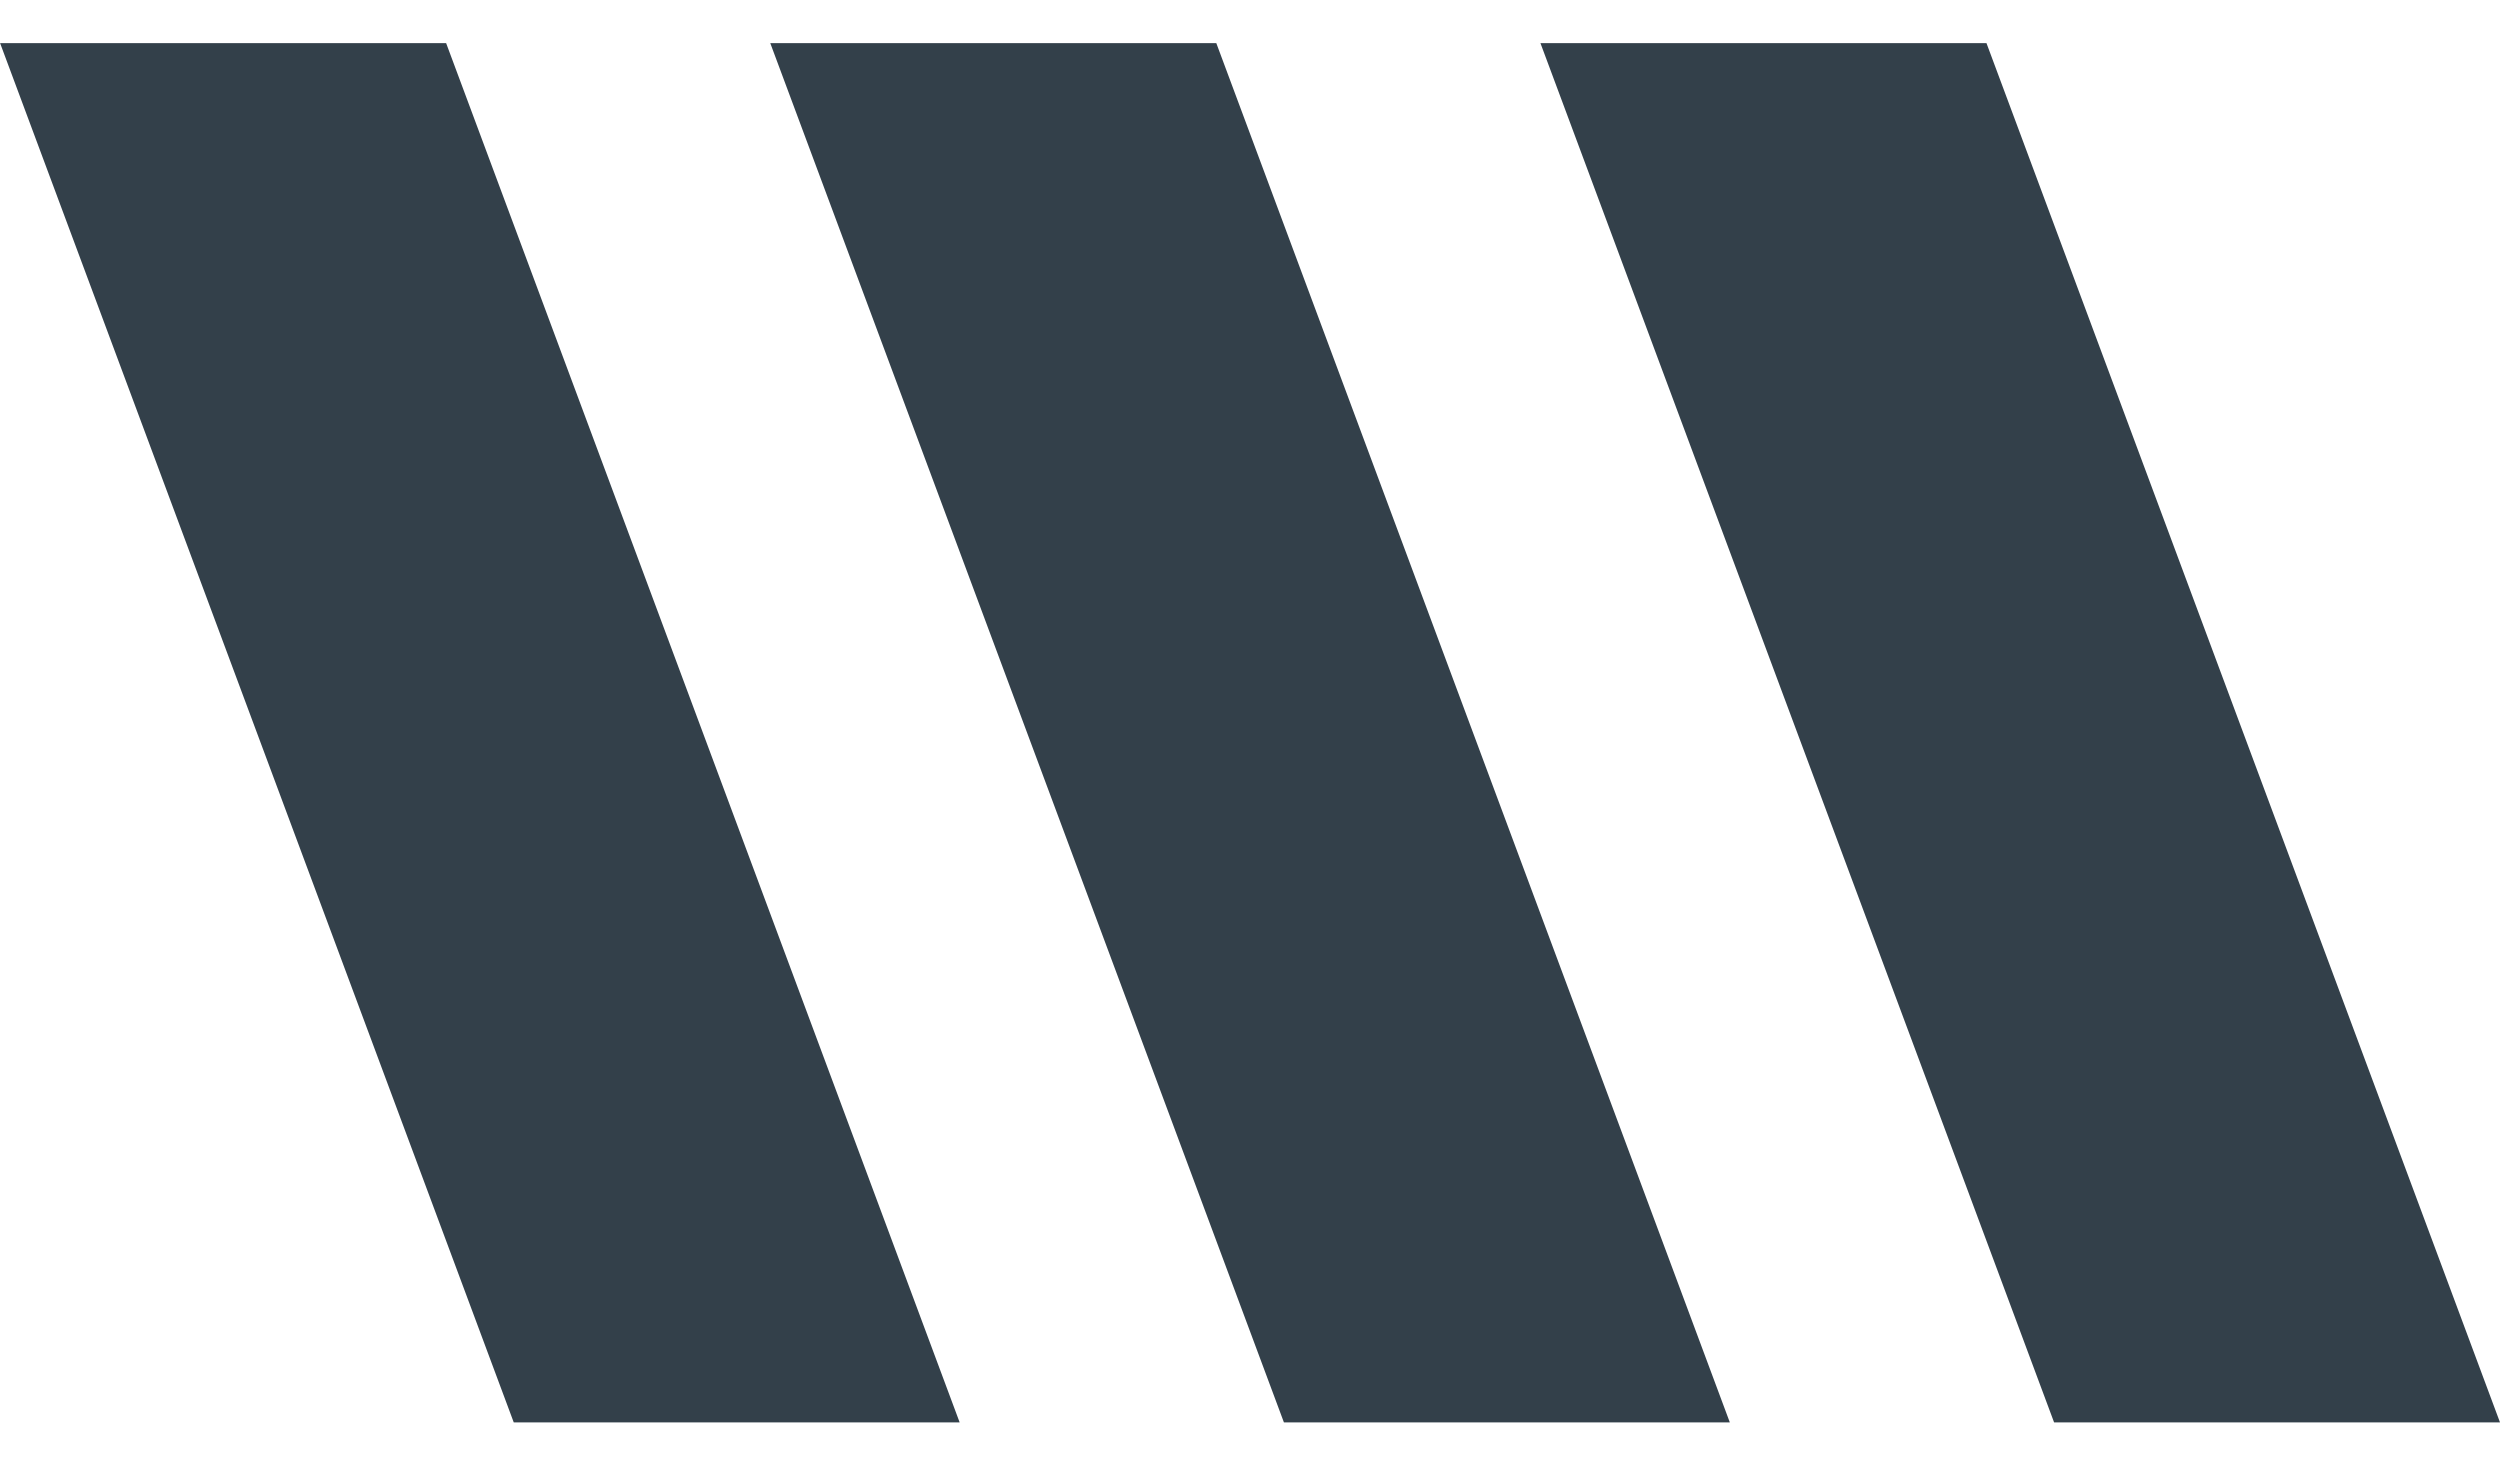
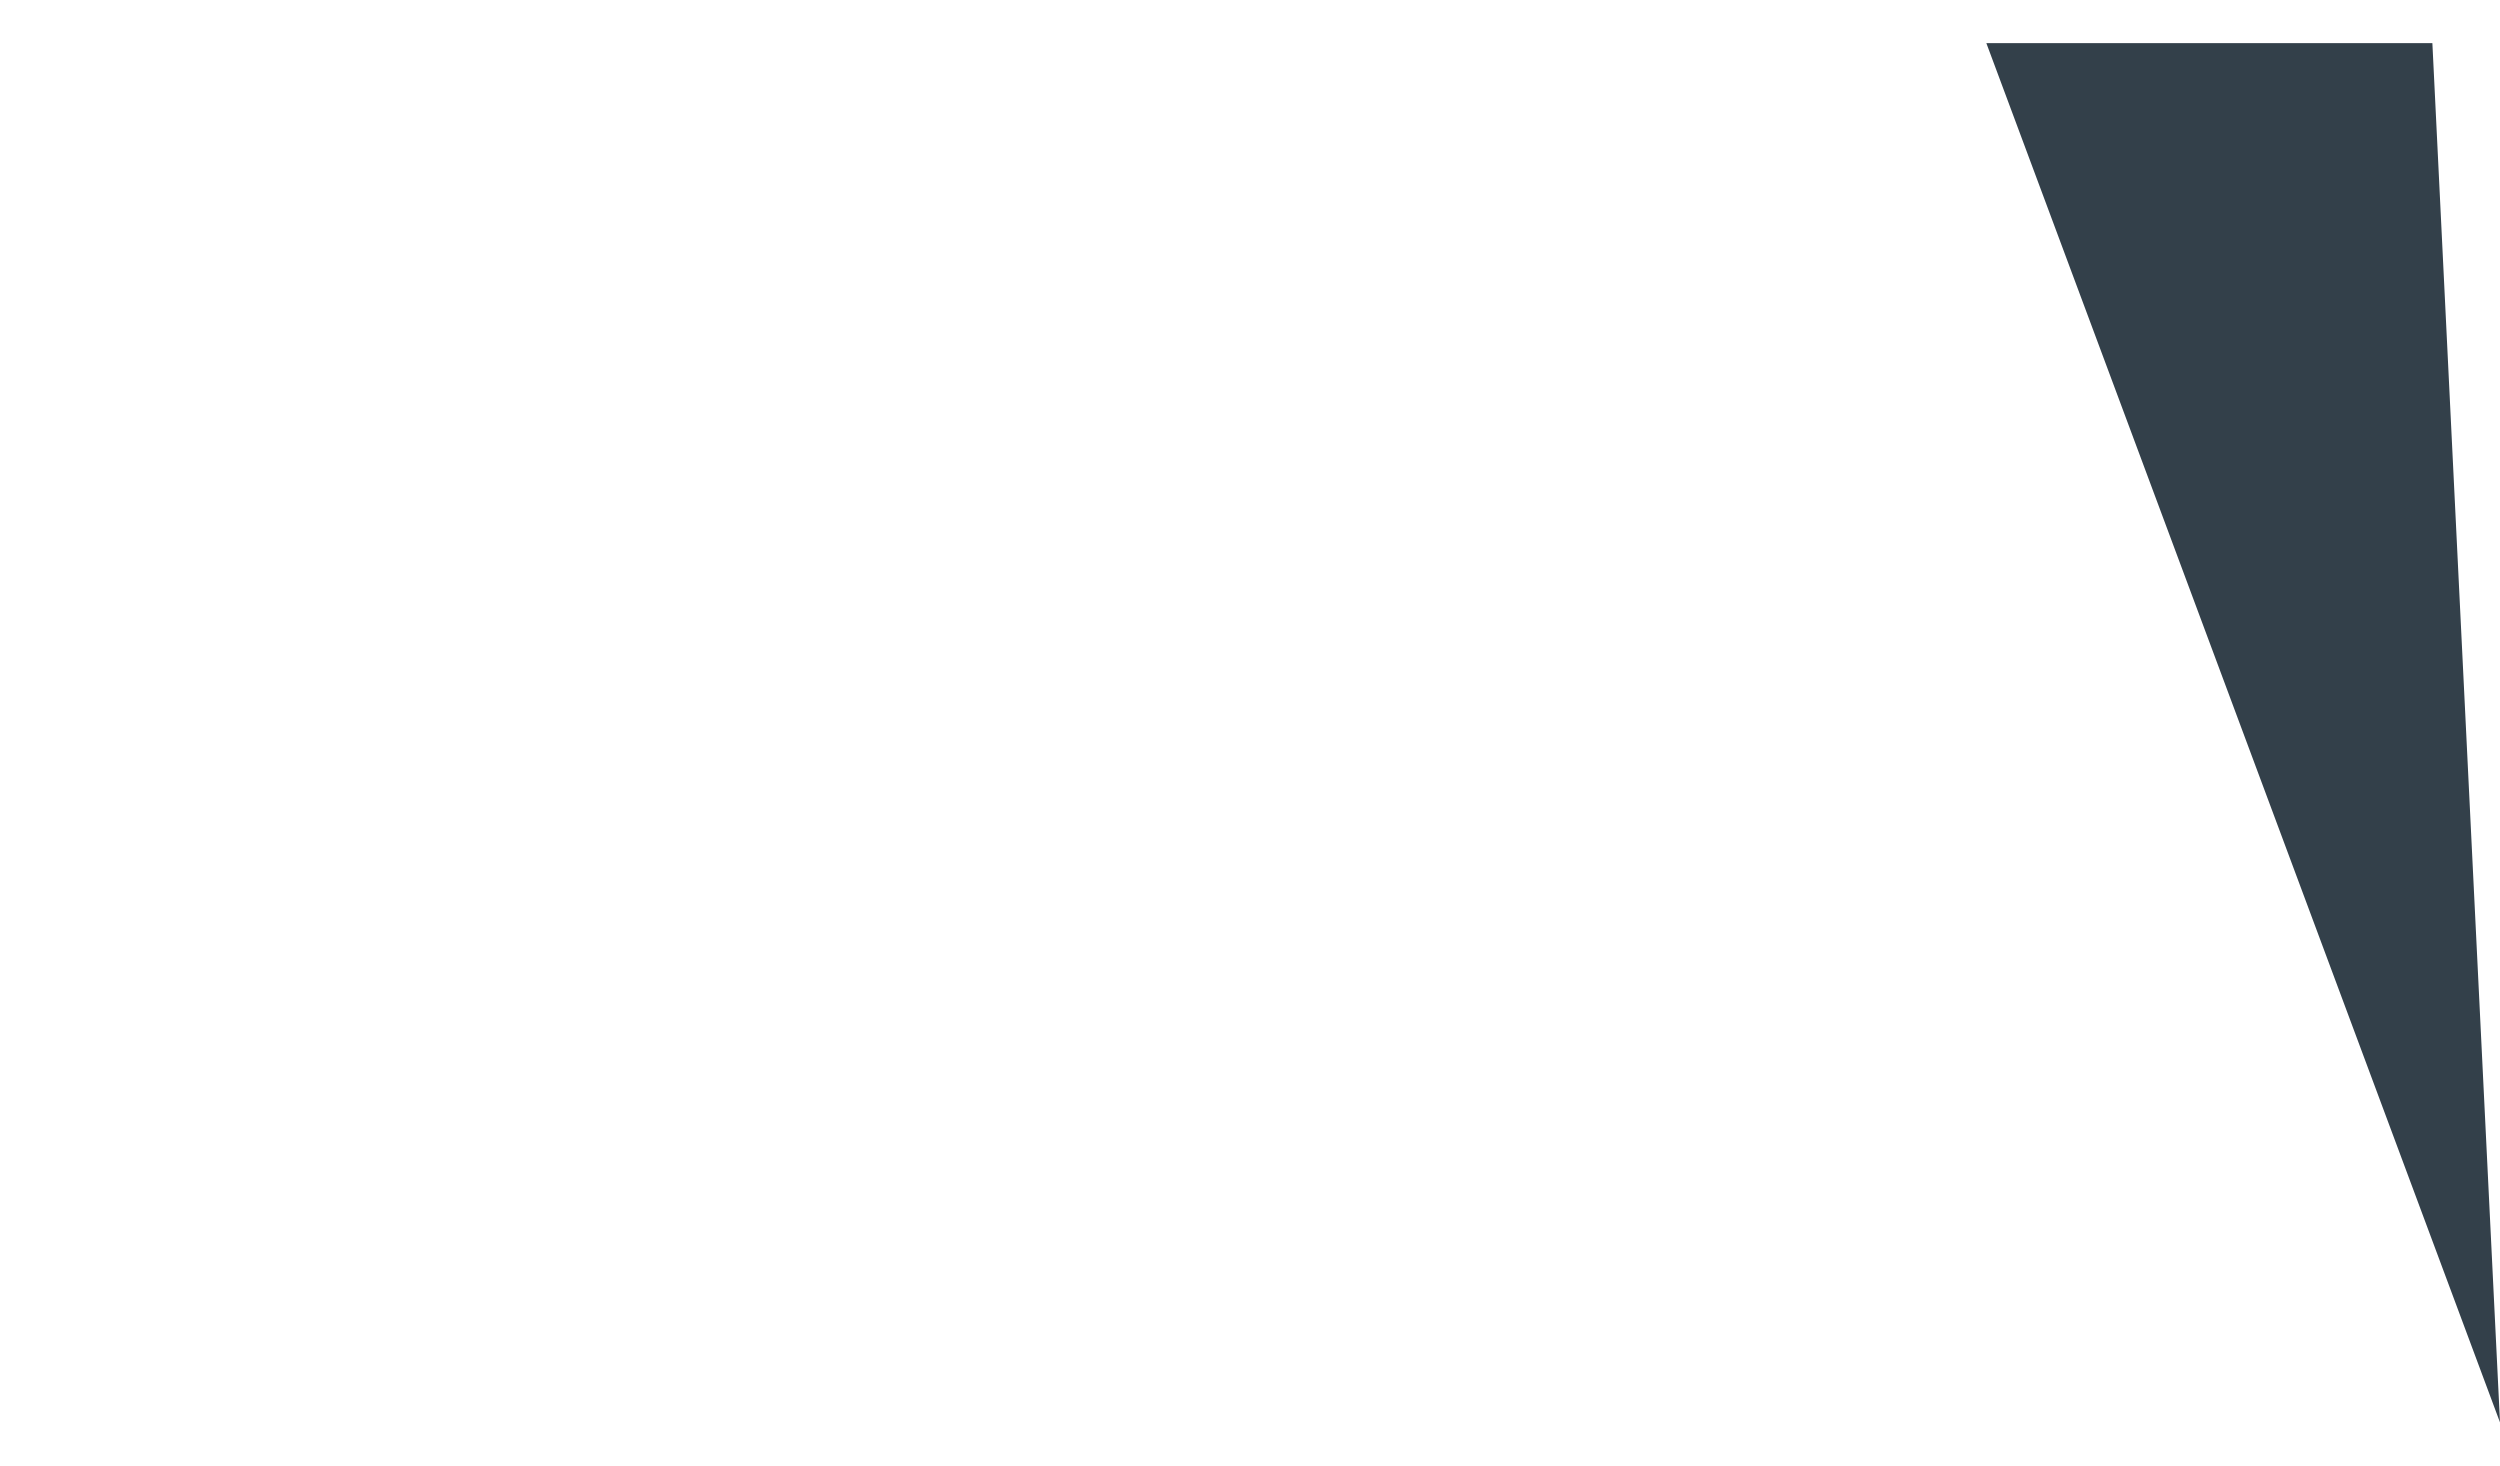
<svg xmlns="http://www.w3.org/2000/svg" width="58" height="34" viewBox="0 0 58 34">
  <g id="Group_846" data-name="Group 846" transform="translate(-975 -1311)">
    <g id="Group_519" data-name="Group 519" transform="translate(0 -12)">
      <g id="Group_354" data-name="Group 354" transform="translate(130 66)">
-         <path id="Path_801" data-name="Path 801" d="M288.845-625.352H278.5l-11.917-32h10.348Z" transform="translate(596.287 1915.352)" fill="#33404a" />
-         <path id="Path_863" data-name="Path 863" d="M288.845-625.352H278.5l-11.917-32h10.348Z" transform="translate(614.155 1915.352)" fill="#33404a" />
-         <path id="Path_800" data-name="Path 800" d="M288.845-625.352H278.5l-11.917-32h10.348Z" transform="translate(578.419 1915.352)" fill="#33404a" />
+         <path id="Path_863" data-name="Path 863" d="M288.845-625.352l-11.917-32h10.348Z" transform="translate(614.155 1915.352)" fill="#33404a" />
      </g>
      <rect id="Rectangle_181" data-name="Rectangle 181" width="58" height="34" transform="translate(975 1323)" fill="none" />
    </g>
  </g>
</svg>